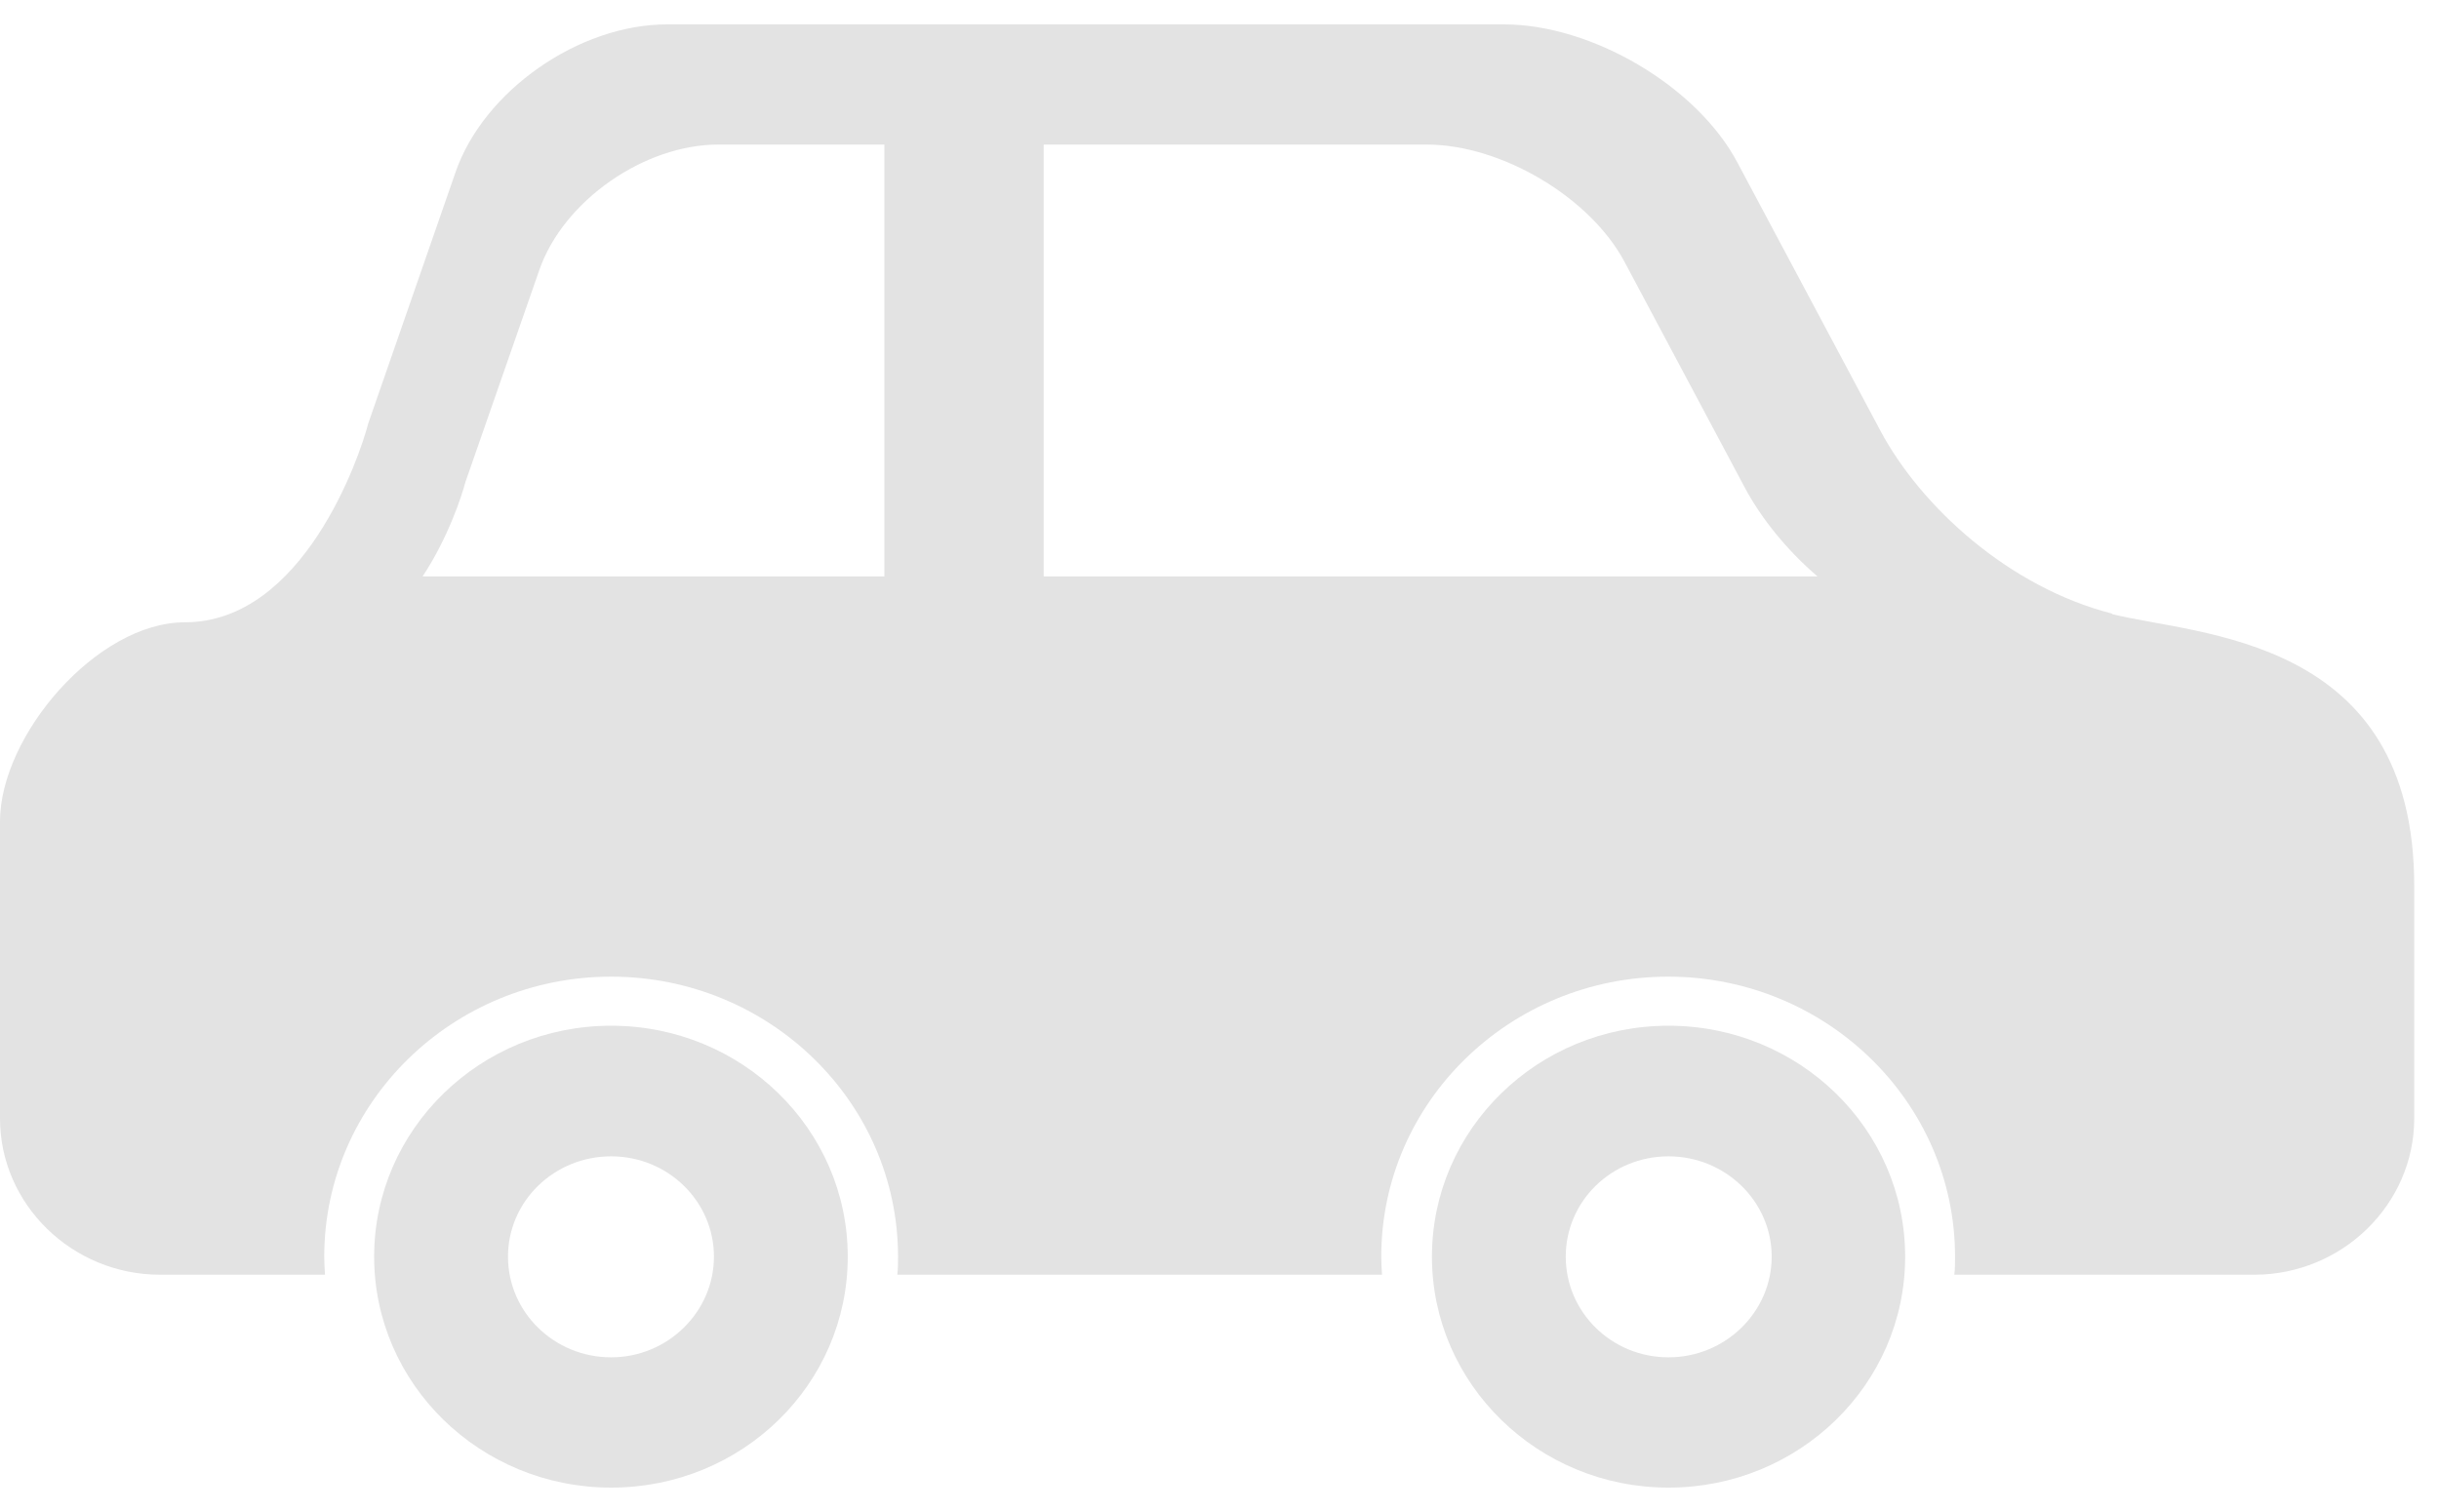
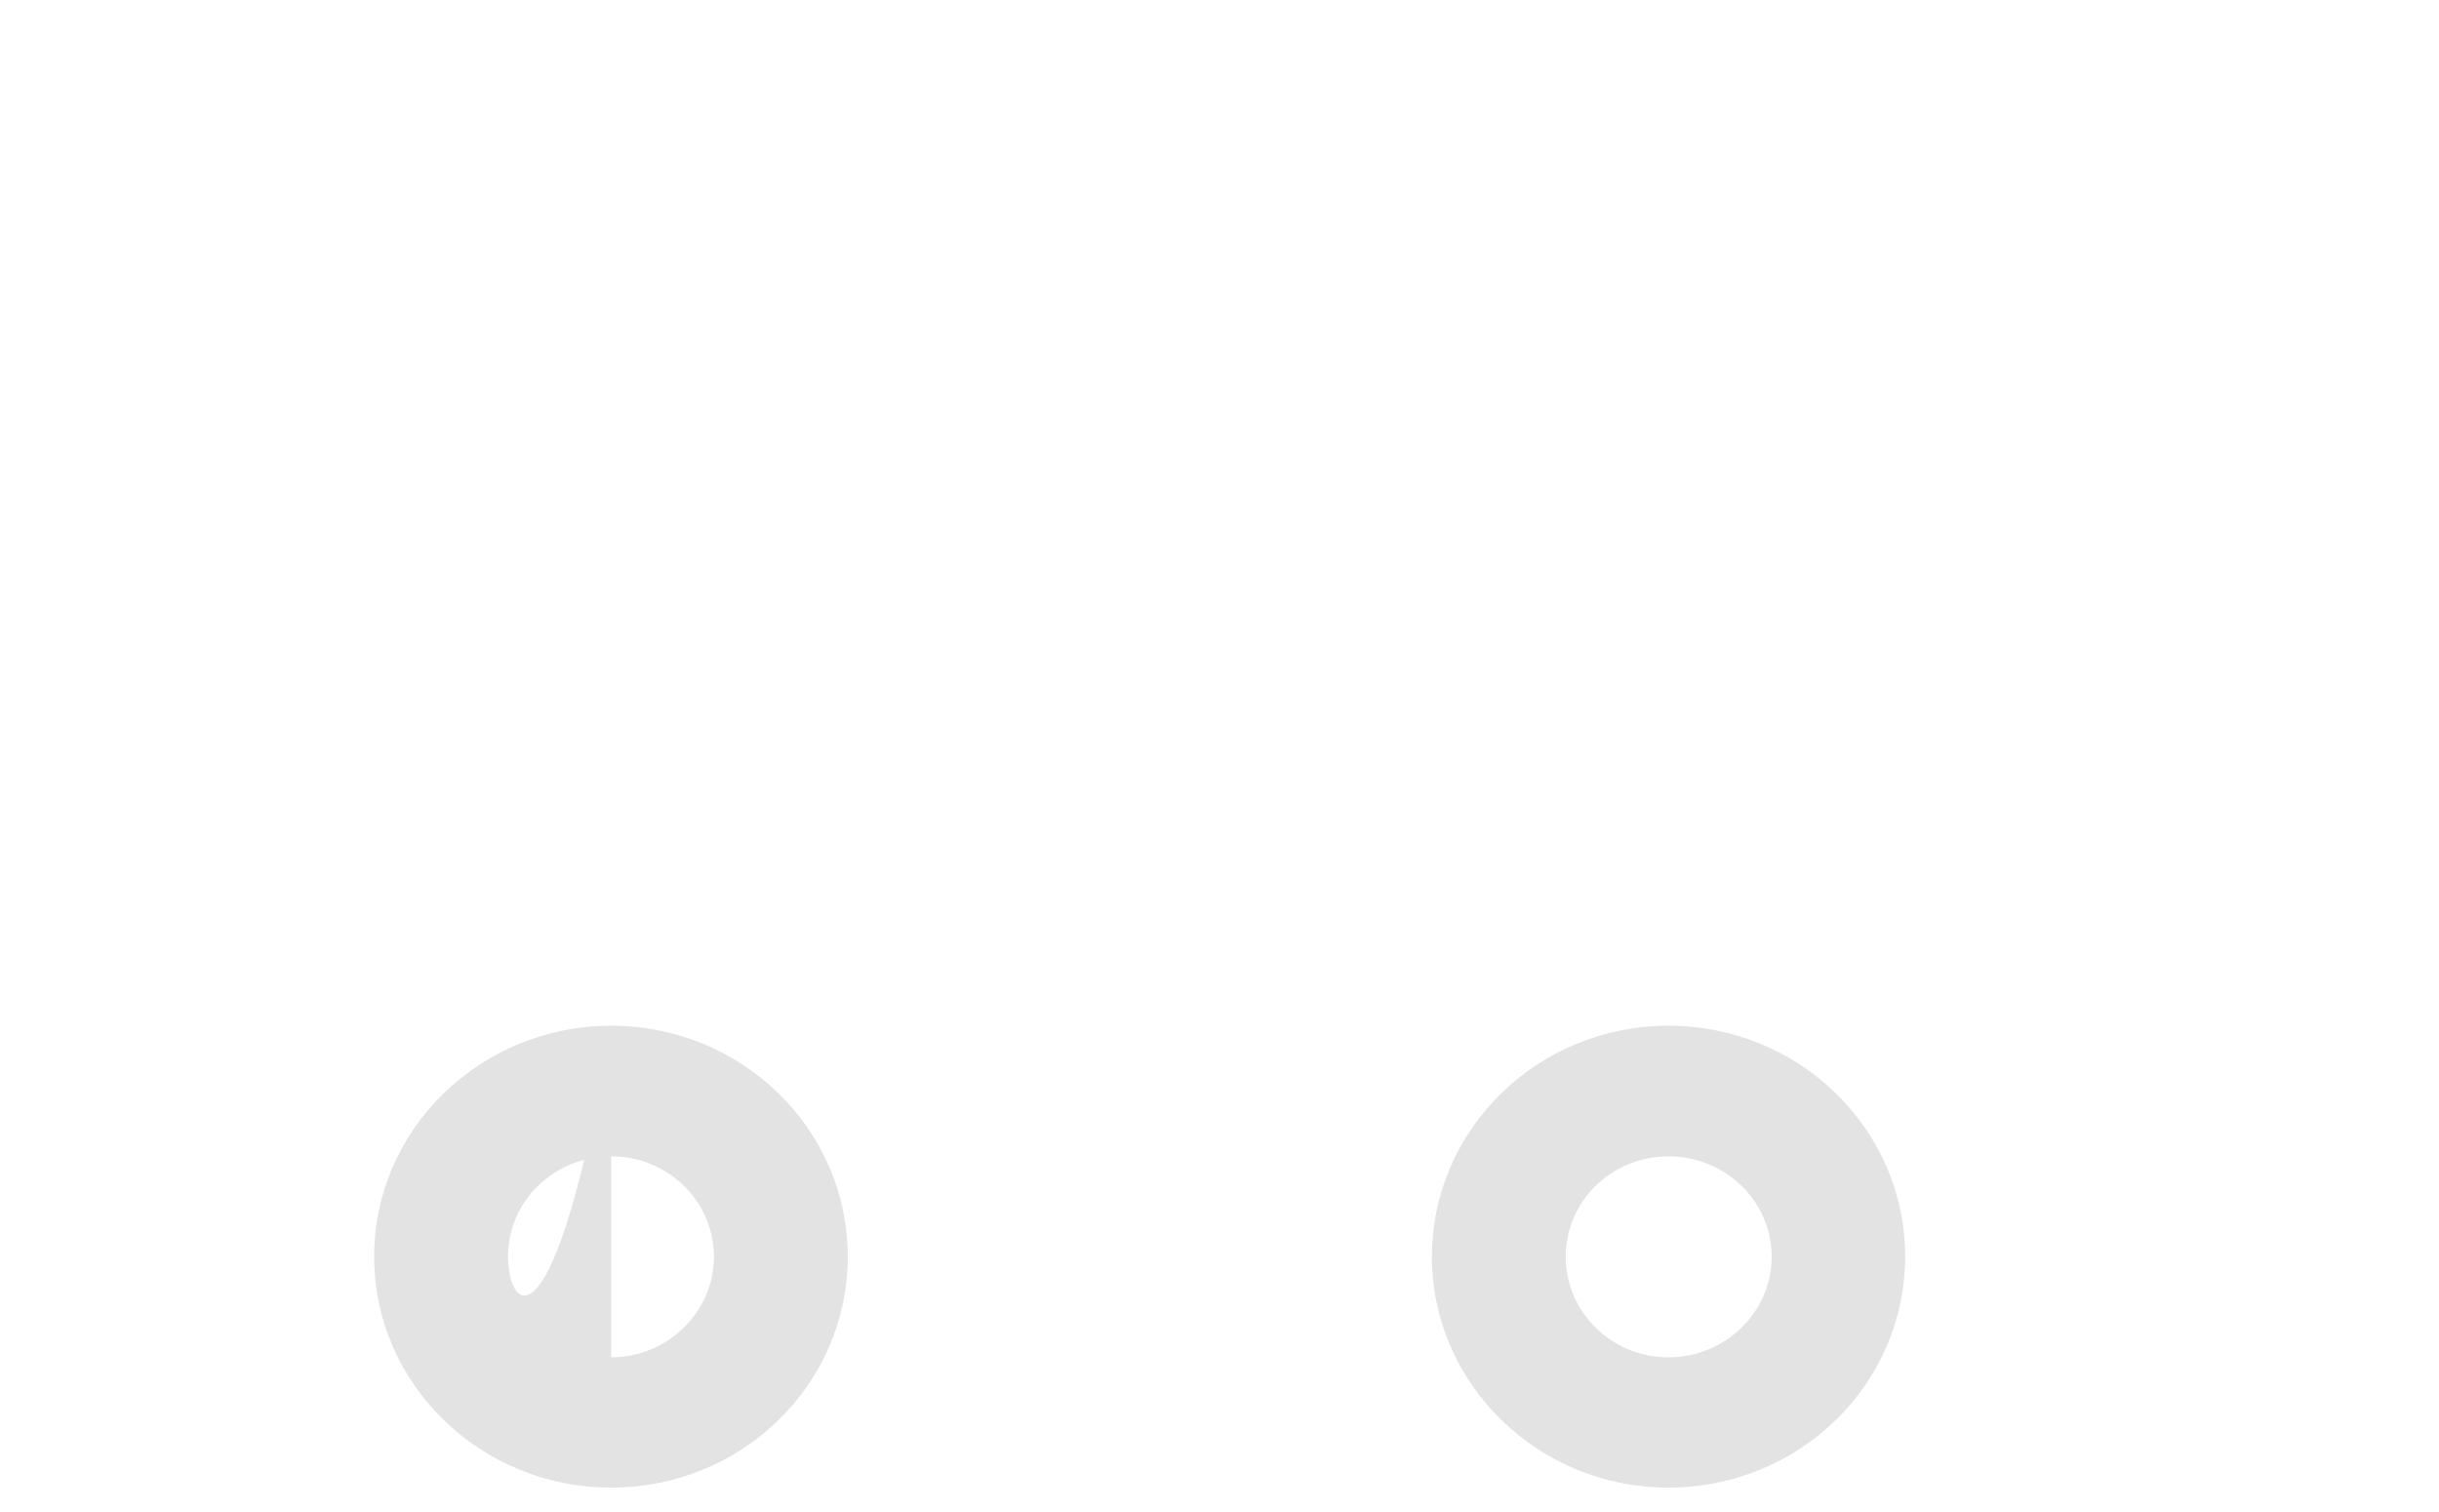
<svg xmlns="http://www.w3.org/2000/svg" width="50" height="31" viewBox="0 0 50 31" fill="none">
  <g clip-path="url(#clip0_401_6602)">
-     <path d="M12.529 21.03C9.846 21.03 7.67 23.154 7.67 25.765C7.67 28.377 9.846 30.5 12.529 30.5C15.212 30.5 17.379 28.384 17.379 25.765C17.379 23.146 15.204 21.03 12.529 21.03ZM12.529 27.829C11.361 27.829 10.414 26.904 10.414 25.765C10.414 24.626 11.361 23.708 12.529 23.708C13.696 23.708 14.636 24.633 14.636 25.765C14.636 26.897 13.688 27.829 12.529 27.829Z" fill="#E3E3E3" />
+     <path d="M12.529 21.03C9.846 21.03 7.67 23.154 7.67 25.765C7.67 28.377 9.846 30.5 12.529 30.5C15.212 30.5 17.379 28.384 17.379 25.765C17.379 23.146 15.204 21.03 12.529 21.03ZC11.361 27.829 10.414 26.904 10.414 25.765C10.414 24.626 11.361 23.708 12.529 23.708C13.696 23.708 14.636 24.633 14.636 25.765C14.636 26.897 13.688 27.829 12.529 27.829Z" fill="#E3E3E3" />
    <path d="M34.205 21.03C31.522 21.03 29.355 23.154 29.355 25.765C29.355 28.377 31.53 30.5 34.205 30.5C36.881 30.5 39.056 28.384 39.056 25.765C39.056 23.146 36.881 21.03 34.205 21.03ZM34.205 27.829C33.038 27.829 32.098 26.904 32.098 25.765C32.098 24.626 33.038 23.708 34.205 23.708C35.372 23.708 36.32 24.633 36.32 25.765C36.32 26.897 35.372 27.829 34.205 27.829Z" fill="#E3E3E3" />
-     <path d="M43.3 12.581C41.186 12.041 39.382 10.392 38.548 8.83L35.622 3.341C34.796 1.772 32.636 0.5 30.832 0.5H13.673C11.869 0.5 9.914 1.861 9.338 3.533L7.549 8.682C7.375 9.363 6.215 12.759 3.79 12.759C1.986 12.759 0 15.082 0 16.843V22.932C0 24.692 1.478 26.135 3.282 26.135H6.662C6.655 26.017 6.647 25.891 6.647 25.765C6.647 22.599 9.285 20.024 12.528 20.024C15.772 20.024 18.41 22.599 18.41 25.765C18.41 25.891 18.41 26.009 18.395 26.135H28.331C28.324 26.017 28.316 25.891 28.316 25.765C28.316 22.599 30.954 20.024 34.197 20.024C37.441 20.024 40.079 22.599 40.079 25.765C40.079 25.891 40.079 26.009 40.064 26.135H46.211C48.014 26.135 49.492 24.692 49.492 22.932V18.16C49.492 13.033 45.043 13.033 43.293 12.589L43.3 12.581ZM18.13 11.819H8.663C9.186 11.028 9.466 10.169 9.542 9.881L11.058 5.531C11.551 4.118 13.203 2.964 14.726 2.964H18.13V11.819ZM21.396 11.819V2.964H29.248C30.779 2.964 32.598 4.044 33.303 5.368L35.774 10.007C36.108 10.628 36.623 11.272 37.26 11.819H21.396Z" fill="#E3E3E3" />
  </g>
  <defs>
    <clipPath id="clip0_401_6602">
      <rect width="49.5" height="30" fill="white" transform="translate(0 0.5)" />
    </clipPath>
  </defs>
</svg>